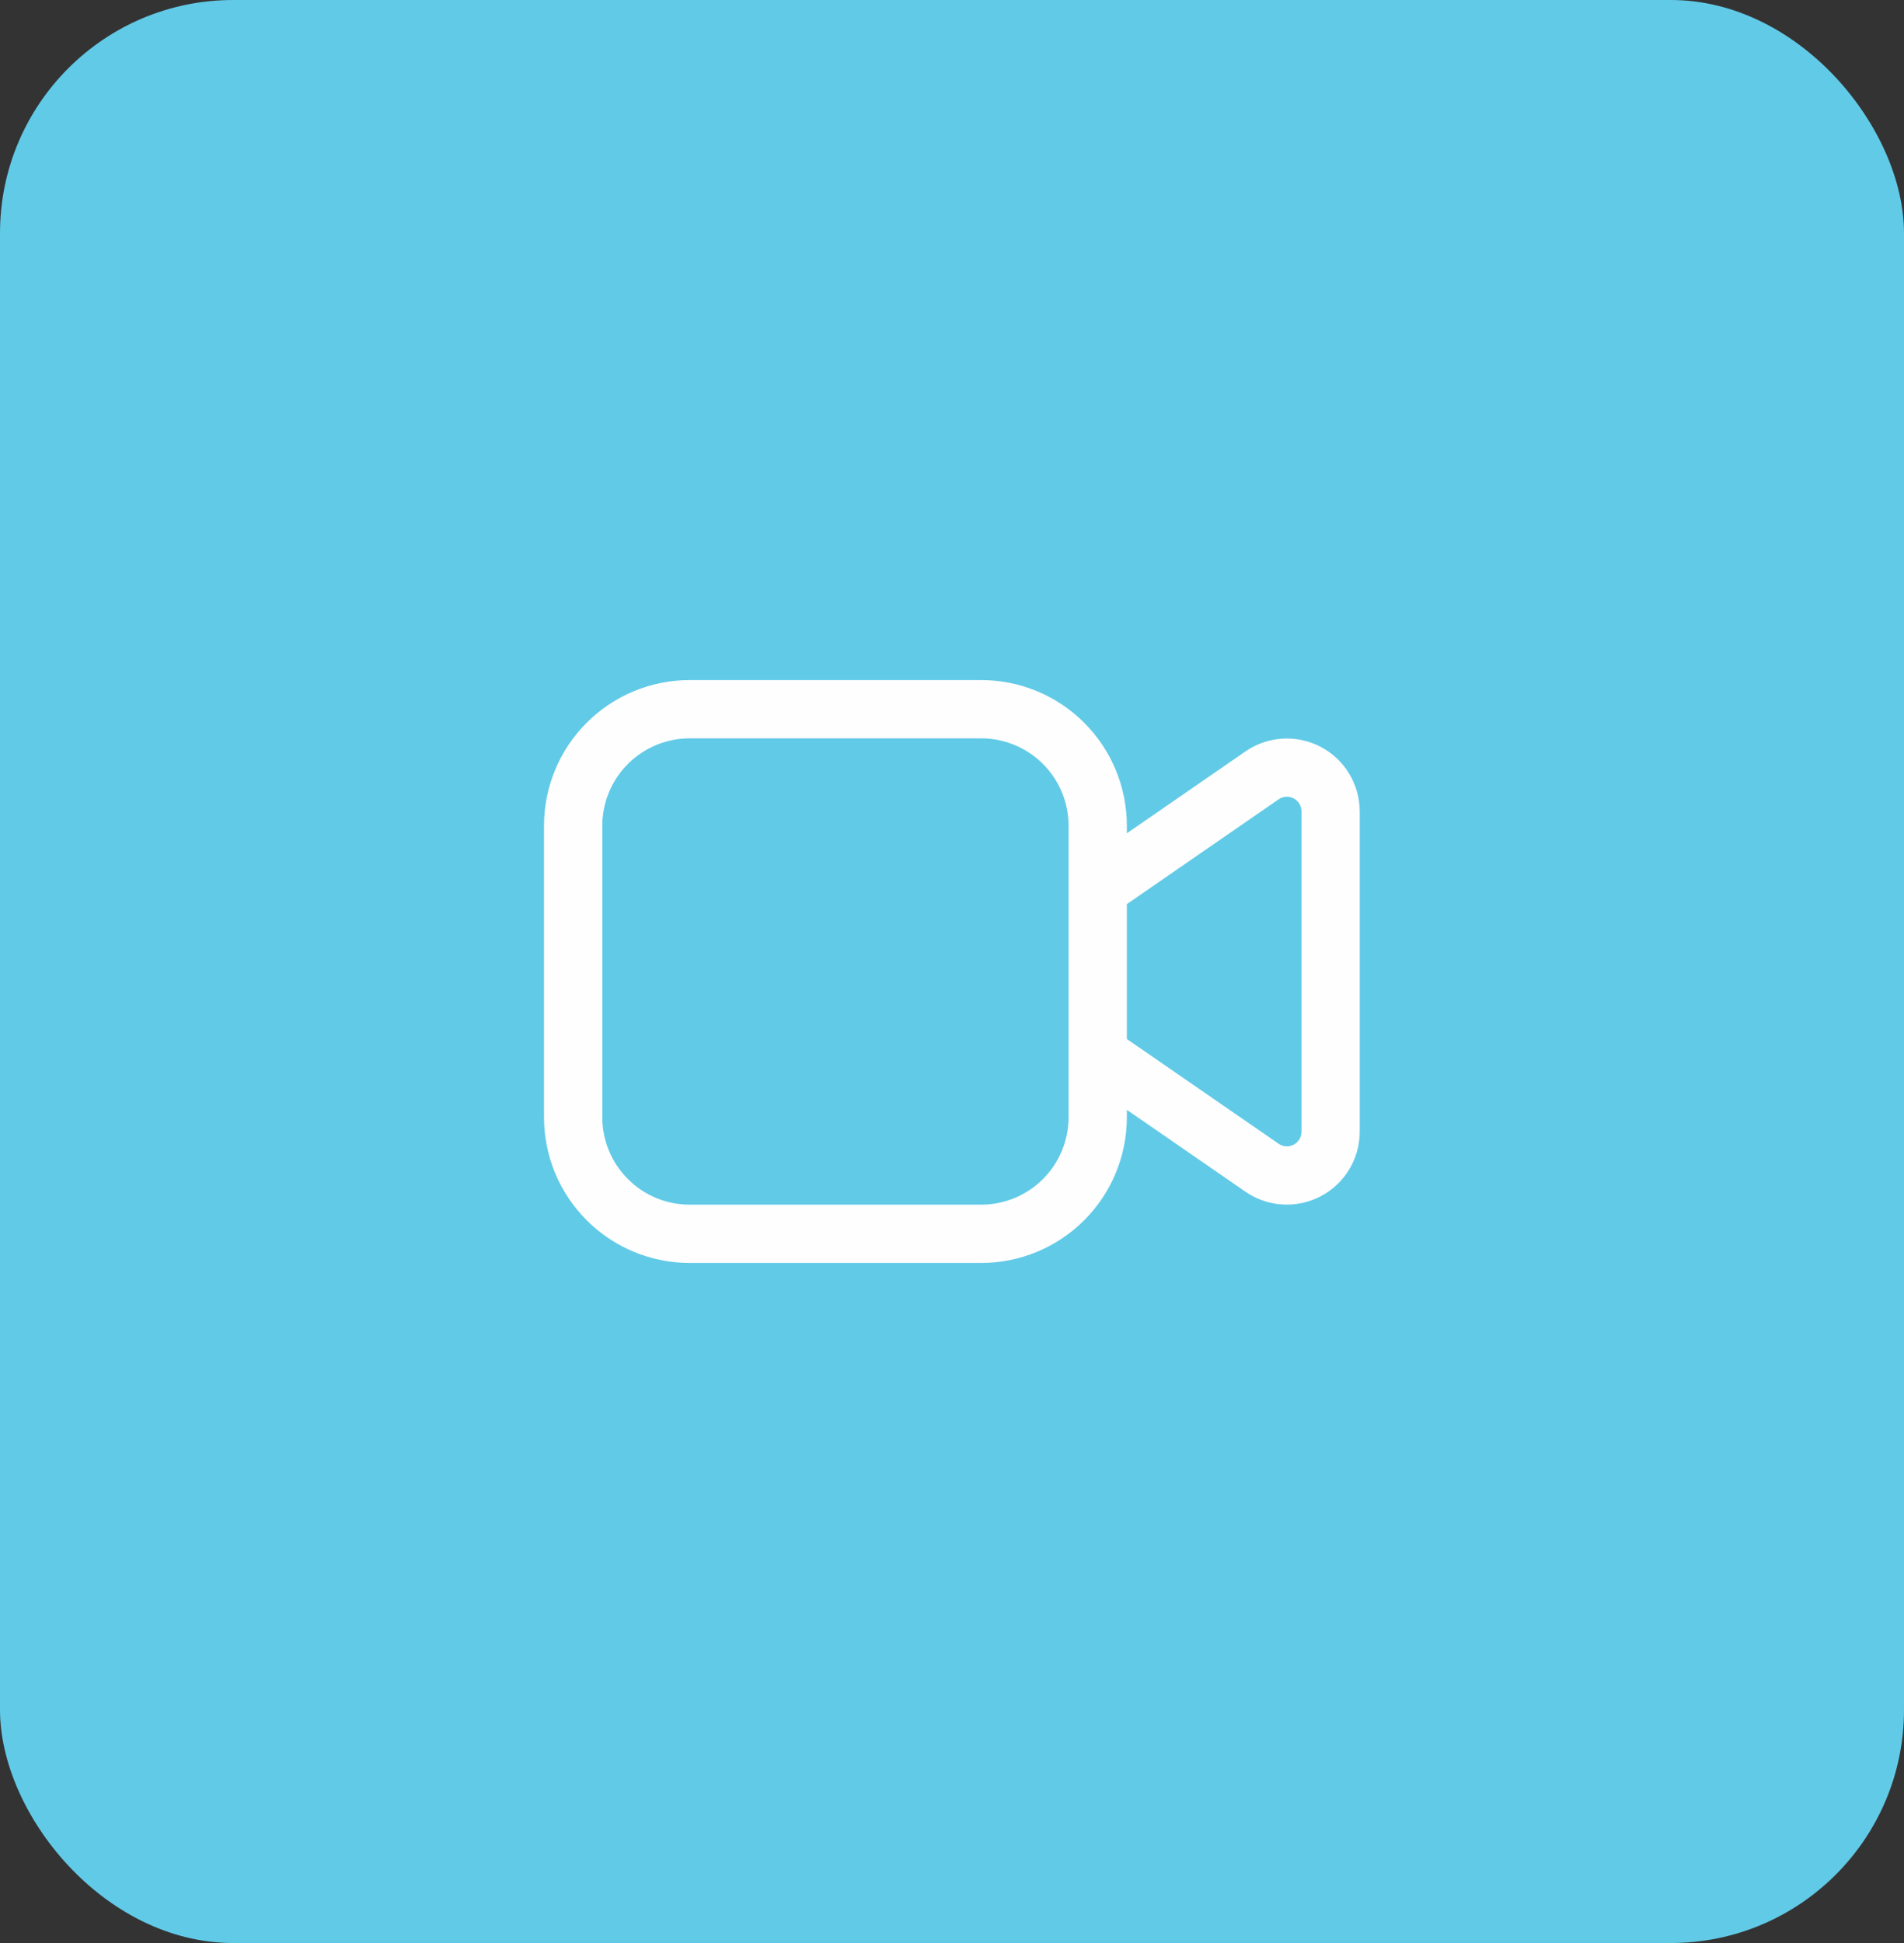
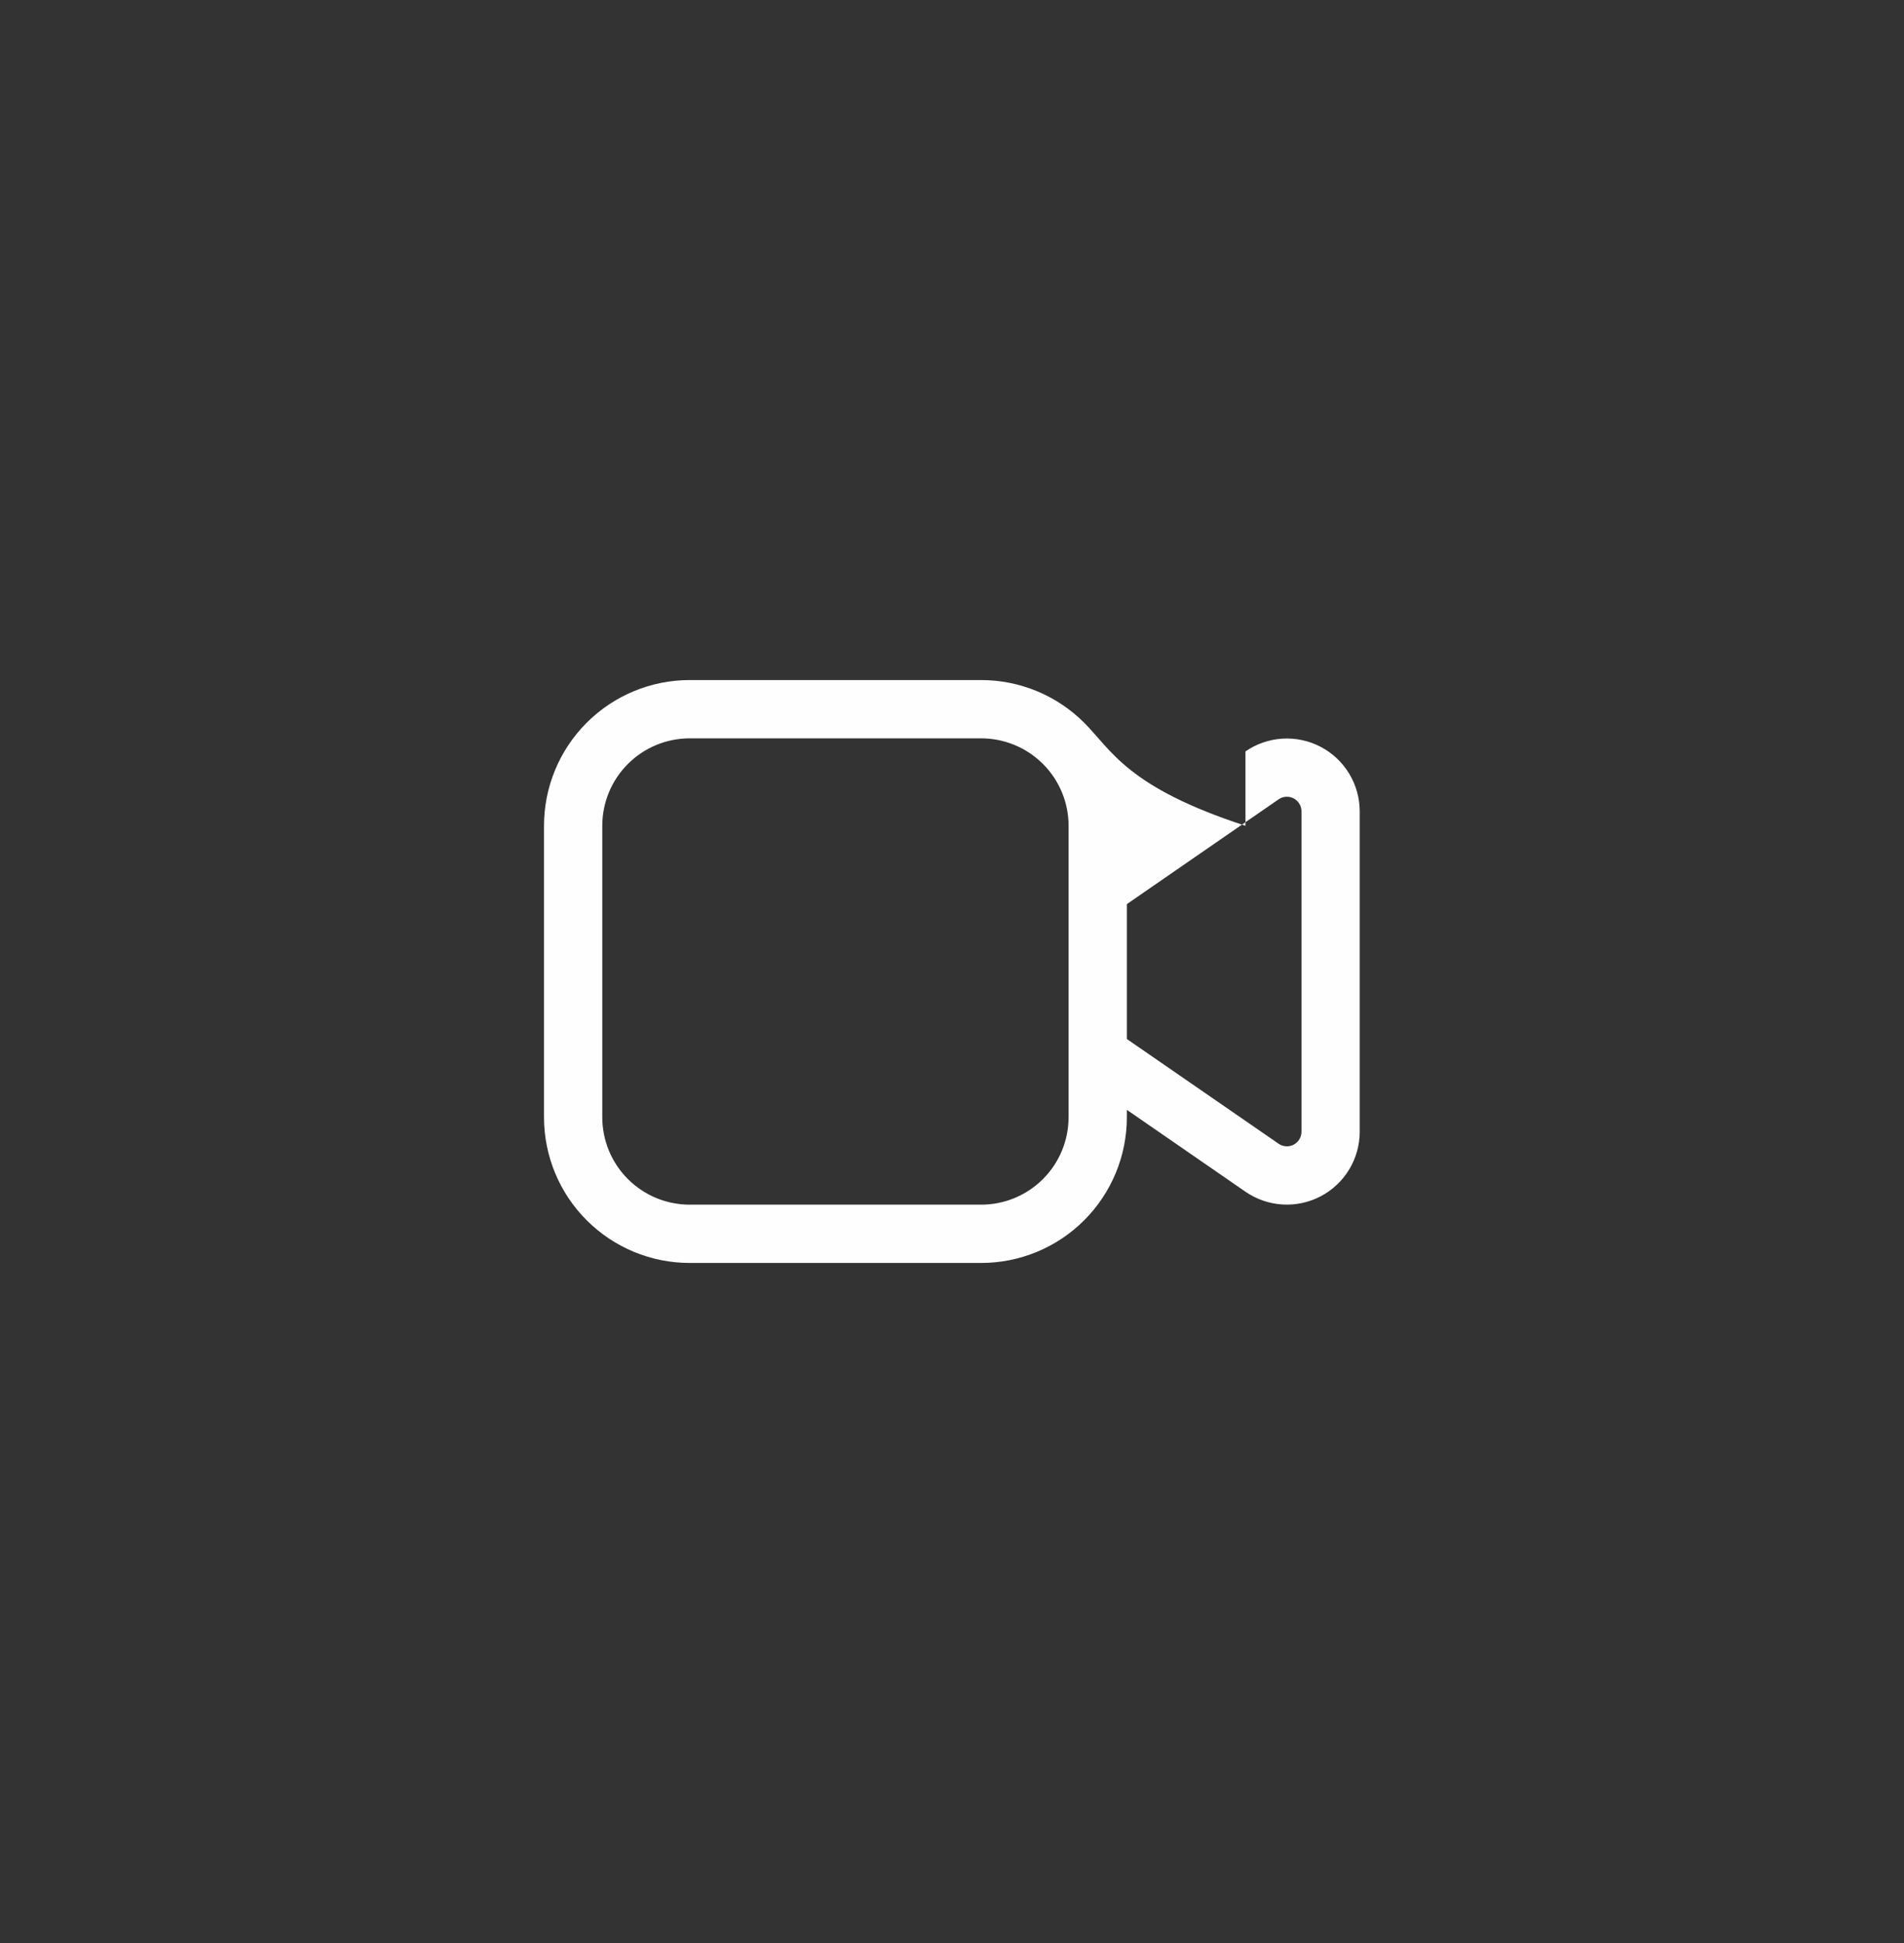
<svg xmlns="http://www.w3.org/2000/svg" width="98" height="100" viewBox="0 0 98 100" fill="none">
  <rect x="0" y="0" width="98" height="100" fill="#333333" stroke="none" />
-   <rect width="98" height="100" rx="12" fill="#61CAE7" />
-   <path d="M35.5 35C33.511 35 31.603 35.79 30.197 37.197C28.79 38.603 28 40.511 28 42.5V57.5C28 59.489 28.79 61.397 30.197 62.803C31.603 64.21 33.511 65 35.5 65H50.5C52.489 65 54.397 64.21 55.803 62.803C57.21 61.397 58 59.489 58 57.5V57.119L64.105 61.334C64.668 61.722 65.326 61.949 66.008 61.991C66.691 62.032 67.371 61.886 67.977 61.569C68.582 61.251 69.089 60.774 69.443 60.189C69.797 59.604 69.985 58.934 69.985 58.25V41.756C69.985 41.072 69.797 40.402 69.443 39.817C69.089 39.232 68.582 38.755 67.977 38.437C67.371 38.12 66.691 37.974 66.008 38.015C65.326 38.057 64.668 38.284 64.105 38.672L58 42.887V42.5C58 40.511 57.21 38.603 55.803 37.197C54.397 35.79 52.489 35 50.5 35H35.5ZM58 46.532L65.812 41.138C65.925 41.06 66.056 41.015 66.193 41.007C66.329 40.998 66.466 41.028 66.587 41.091C66.708 41.155 66.809 41.251 66.88 41.368C66.951 41.485 66.988 41.619 66.988 41.756V58.25C66.988 58.387 66.95 58.52 66.879 58.637C66.808 58.754 66.707 58.849 66.586 58.912C66.465 58.976 66.329 59.005 66.192 58.996C66.056 58.988 65.924 58.943 65.812 58.865L58 53.474V46.532ZM31 42.5C31 41.306 31.474 40.162 32.318 39.318C33.162 38.474 34.306 38 35.5 38H50.5C51.694 38 52.838 38.474 53.682 39.318C54.526 40.162 55 41.306 55 42.5V57.5C55 58.694 54.526 59.838 53.682 60.682C52.838 61.526 51.694 62 50.5 62H35.5C34.306 62 33.162 61.526 32.318 60.682C31.474 59.838 31 58.694 31 57.5V42.5Z" fill="#FEFEFE" />
+   <path d="M35.5 35C33.511 35 31.603 35.79 30.197 37.197C28.79 38.603 28 40.511 28 42.5V57.5C28 59.489 28.79 61.397 30.197 62.803C31.603 64.21 33.511 65 35.5 65H50.5C52.489 65 54.397 64.21 55.803 62.803C57.21 61.397 58 59.489 58 57.5V57.119L64.105 61.334C64.668 61.722 65.326 61.949 66.008 61.991C66.691 62.032 67.371 61.886 67.977 61.569C68.582 61.251 69.089 60.774 69.443 60.189C69.797 59.604 69.985 58.934 69.985 58.25V41.756C69.985 41.072 69.797 40.402 69.443 39.817C69.089 39.232 68.582 38.755 67.977 38.437C67.371 38.12 66.691 37.974 66.008 38.015C65.326 38.057 64.668 38.284 64.105 38.672V42.5C58 40.511 57.21 38.603 55.803 37.197C54.397 35.79 52.489 35 50.5 35H35.5ZM58 46.532L65.812 41.138C65.925 41.06 66.056 41.015 66.193 41.007C66.329 40.998 66.466 41.028 66.587 41.091C66.708 41.155 66.809 41.251 66.88 41.368C66.951 41.485 66.988 41.619 66.988 41.756V58.25C66.988 58.387 66.95 58.52 66.879 58.637C66.808 58.754 66.707 58.849 66.586 58.912C66.465 58.976 66.329 59.005 66.192 58.996C66.056 58.988 65.924 58.943 65.812 58.865L58 53.474V46.532ZM31 42.5C31 41.306 31.474 40.162 32.318 39.318C33.162 38.474 34.306 38 35.5 38H50.5C51.694 38 52.838 38.474 53.682 39.318C54.526 40.162 55 41.306 55 42.5V57.5C55 58.694 54.526 59.838 53.682 60.682C52.838 61.526 51.694 62 50.5 62H35.5C34.306 62 33.162 61.526 32.318 60.682C31.474 59.838 31 58.694 31 57.5V42.5Z" fill="#FEFEFE" />
</svg>